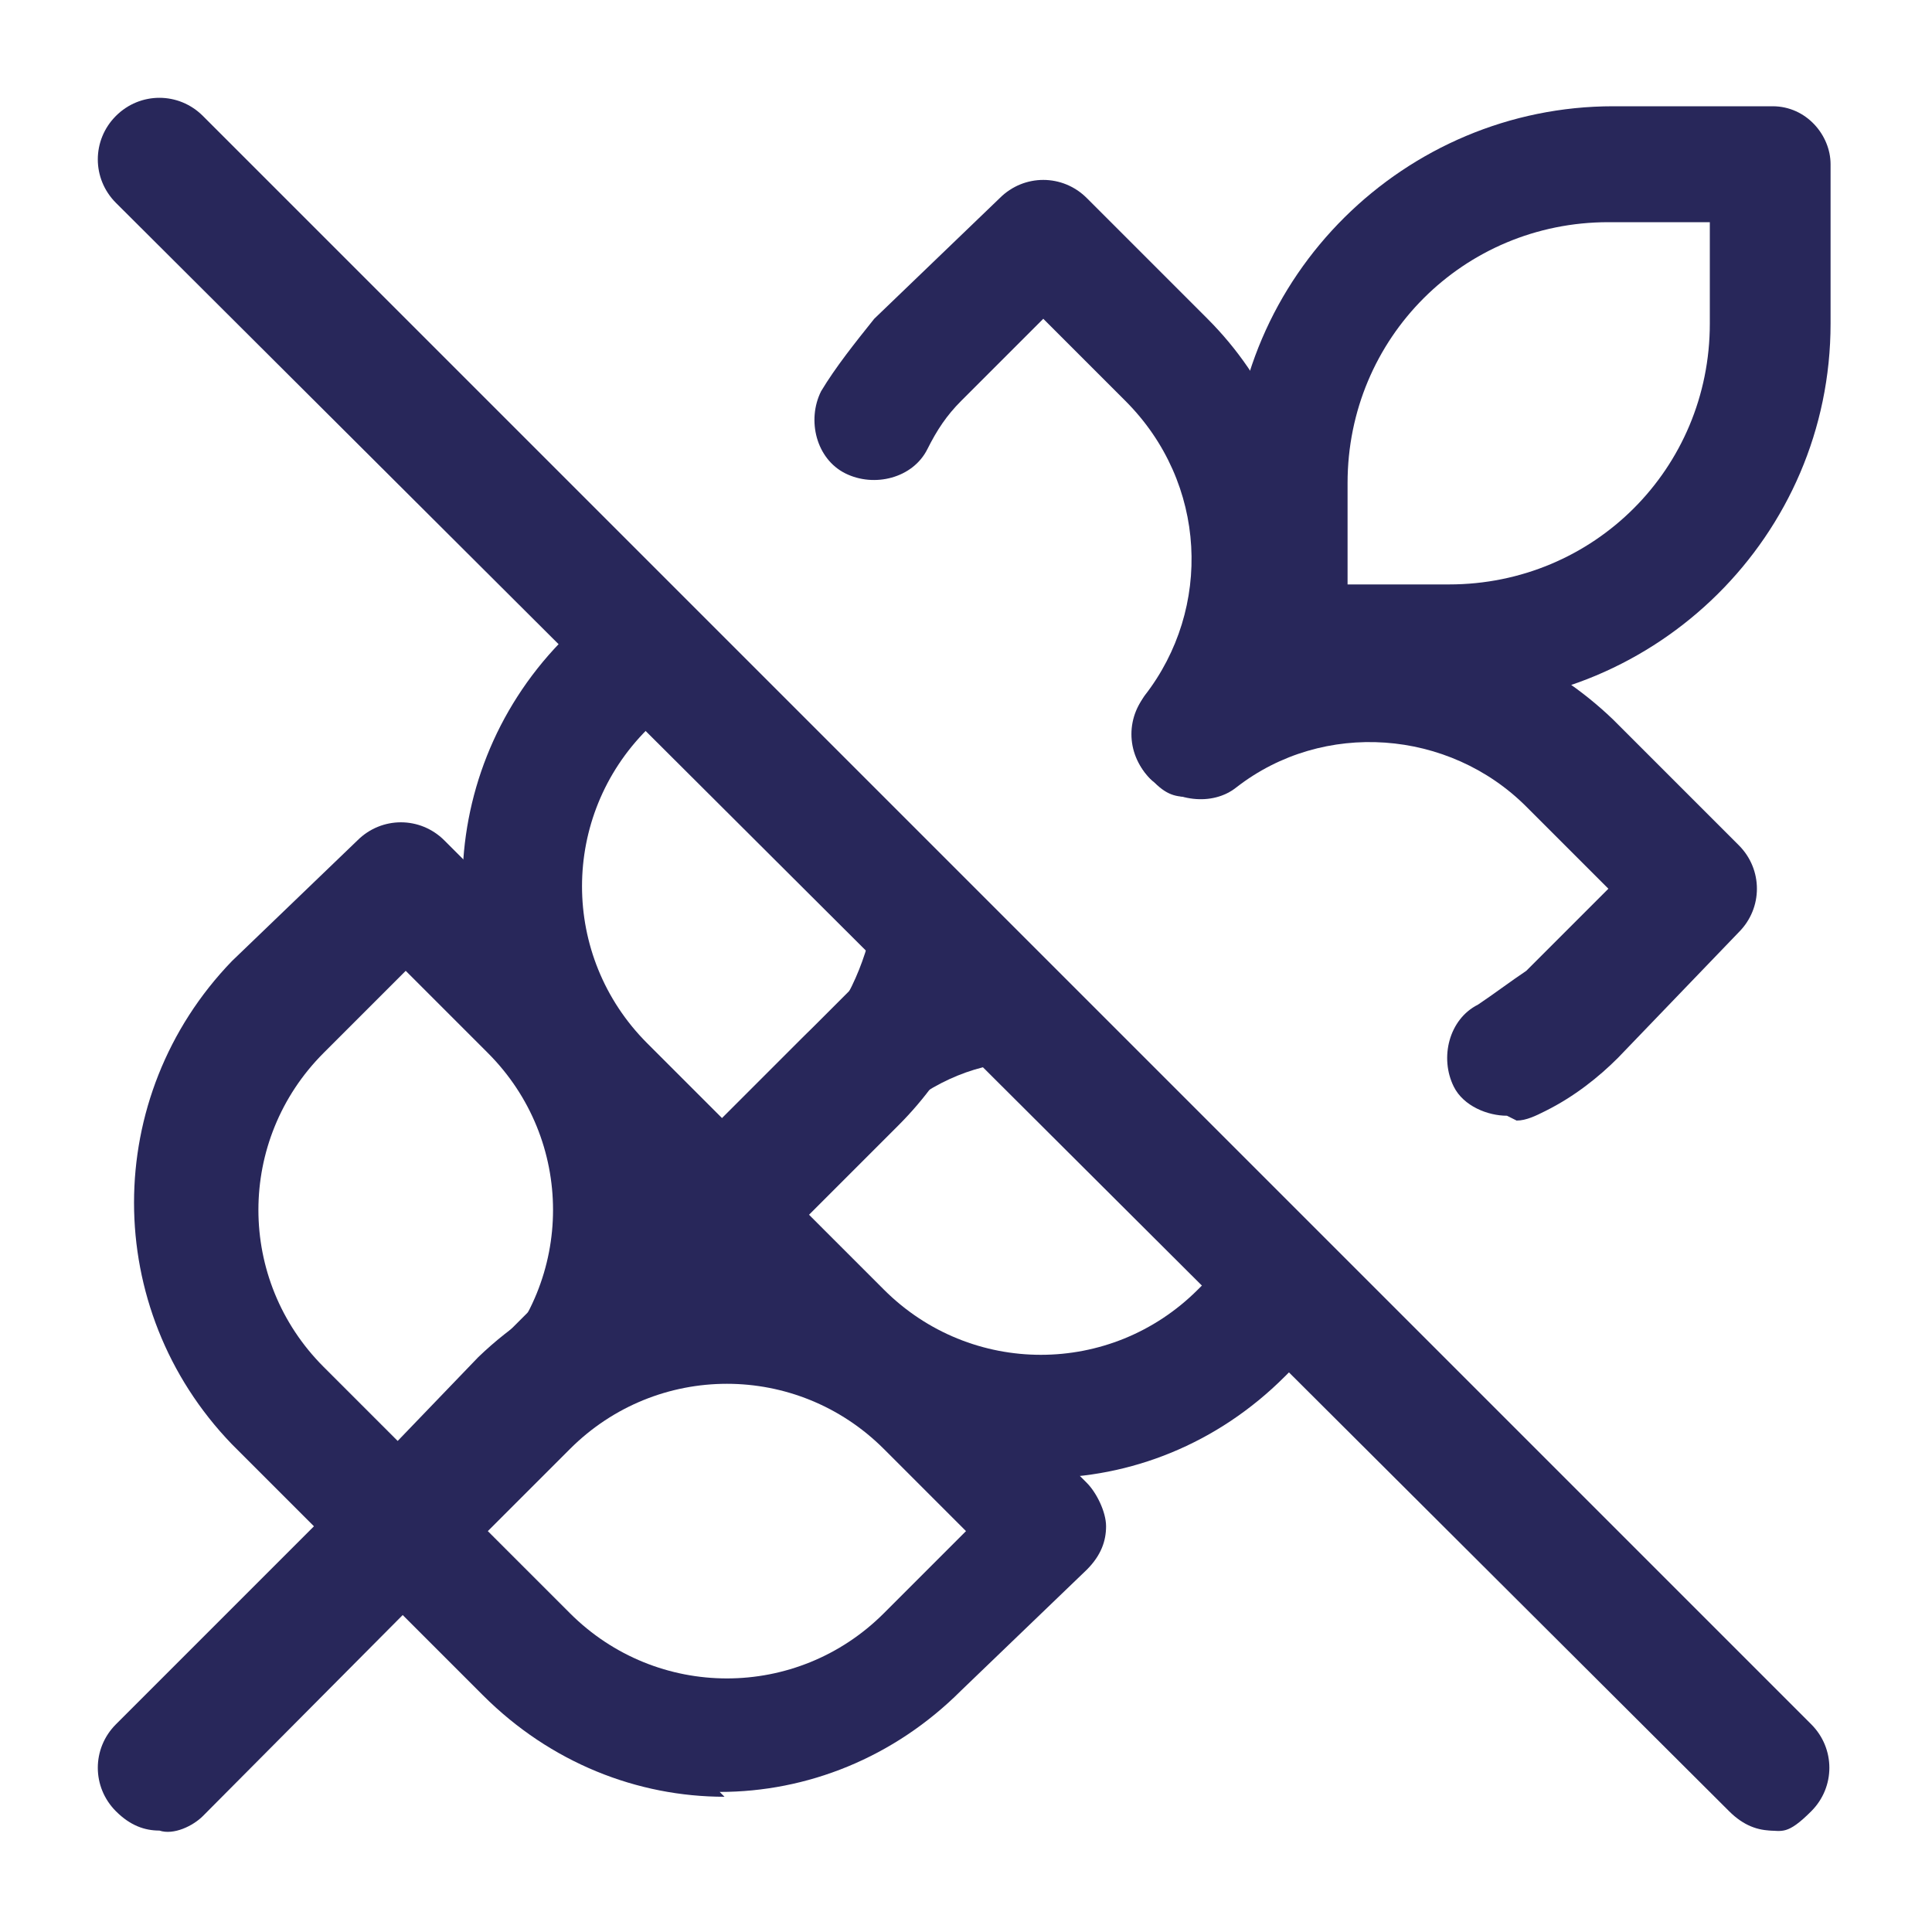
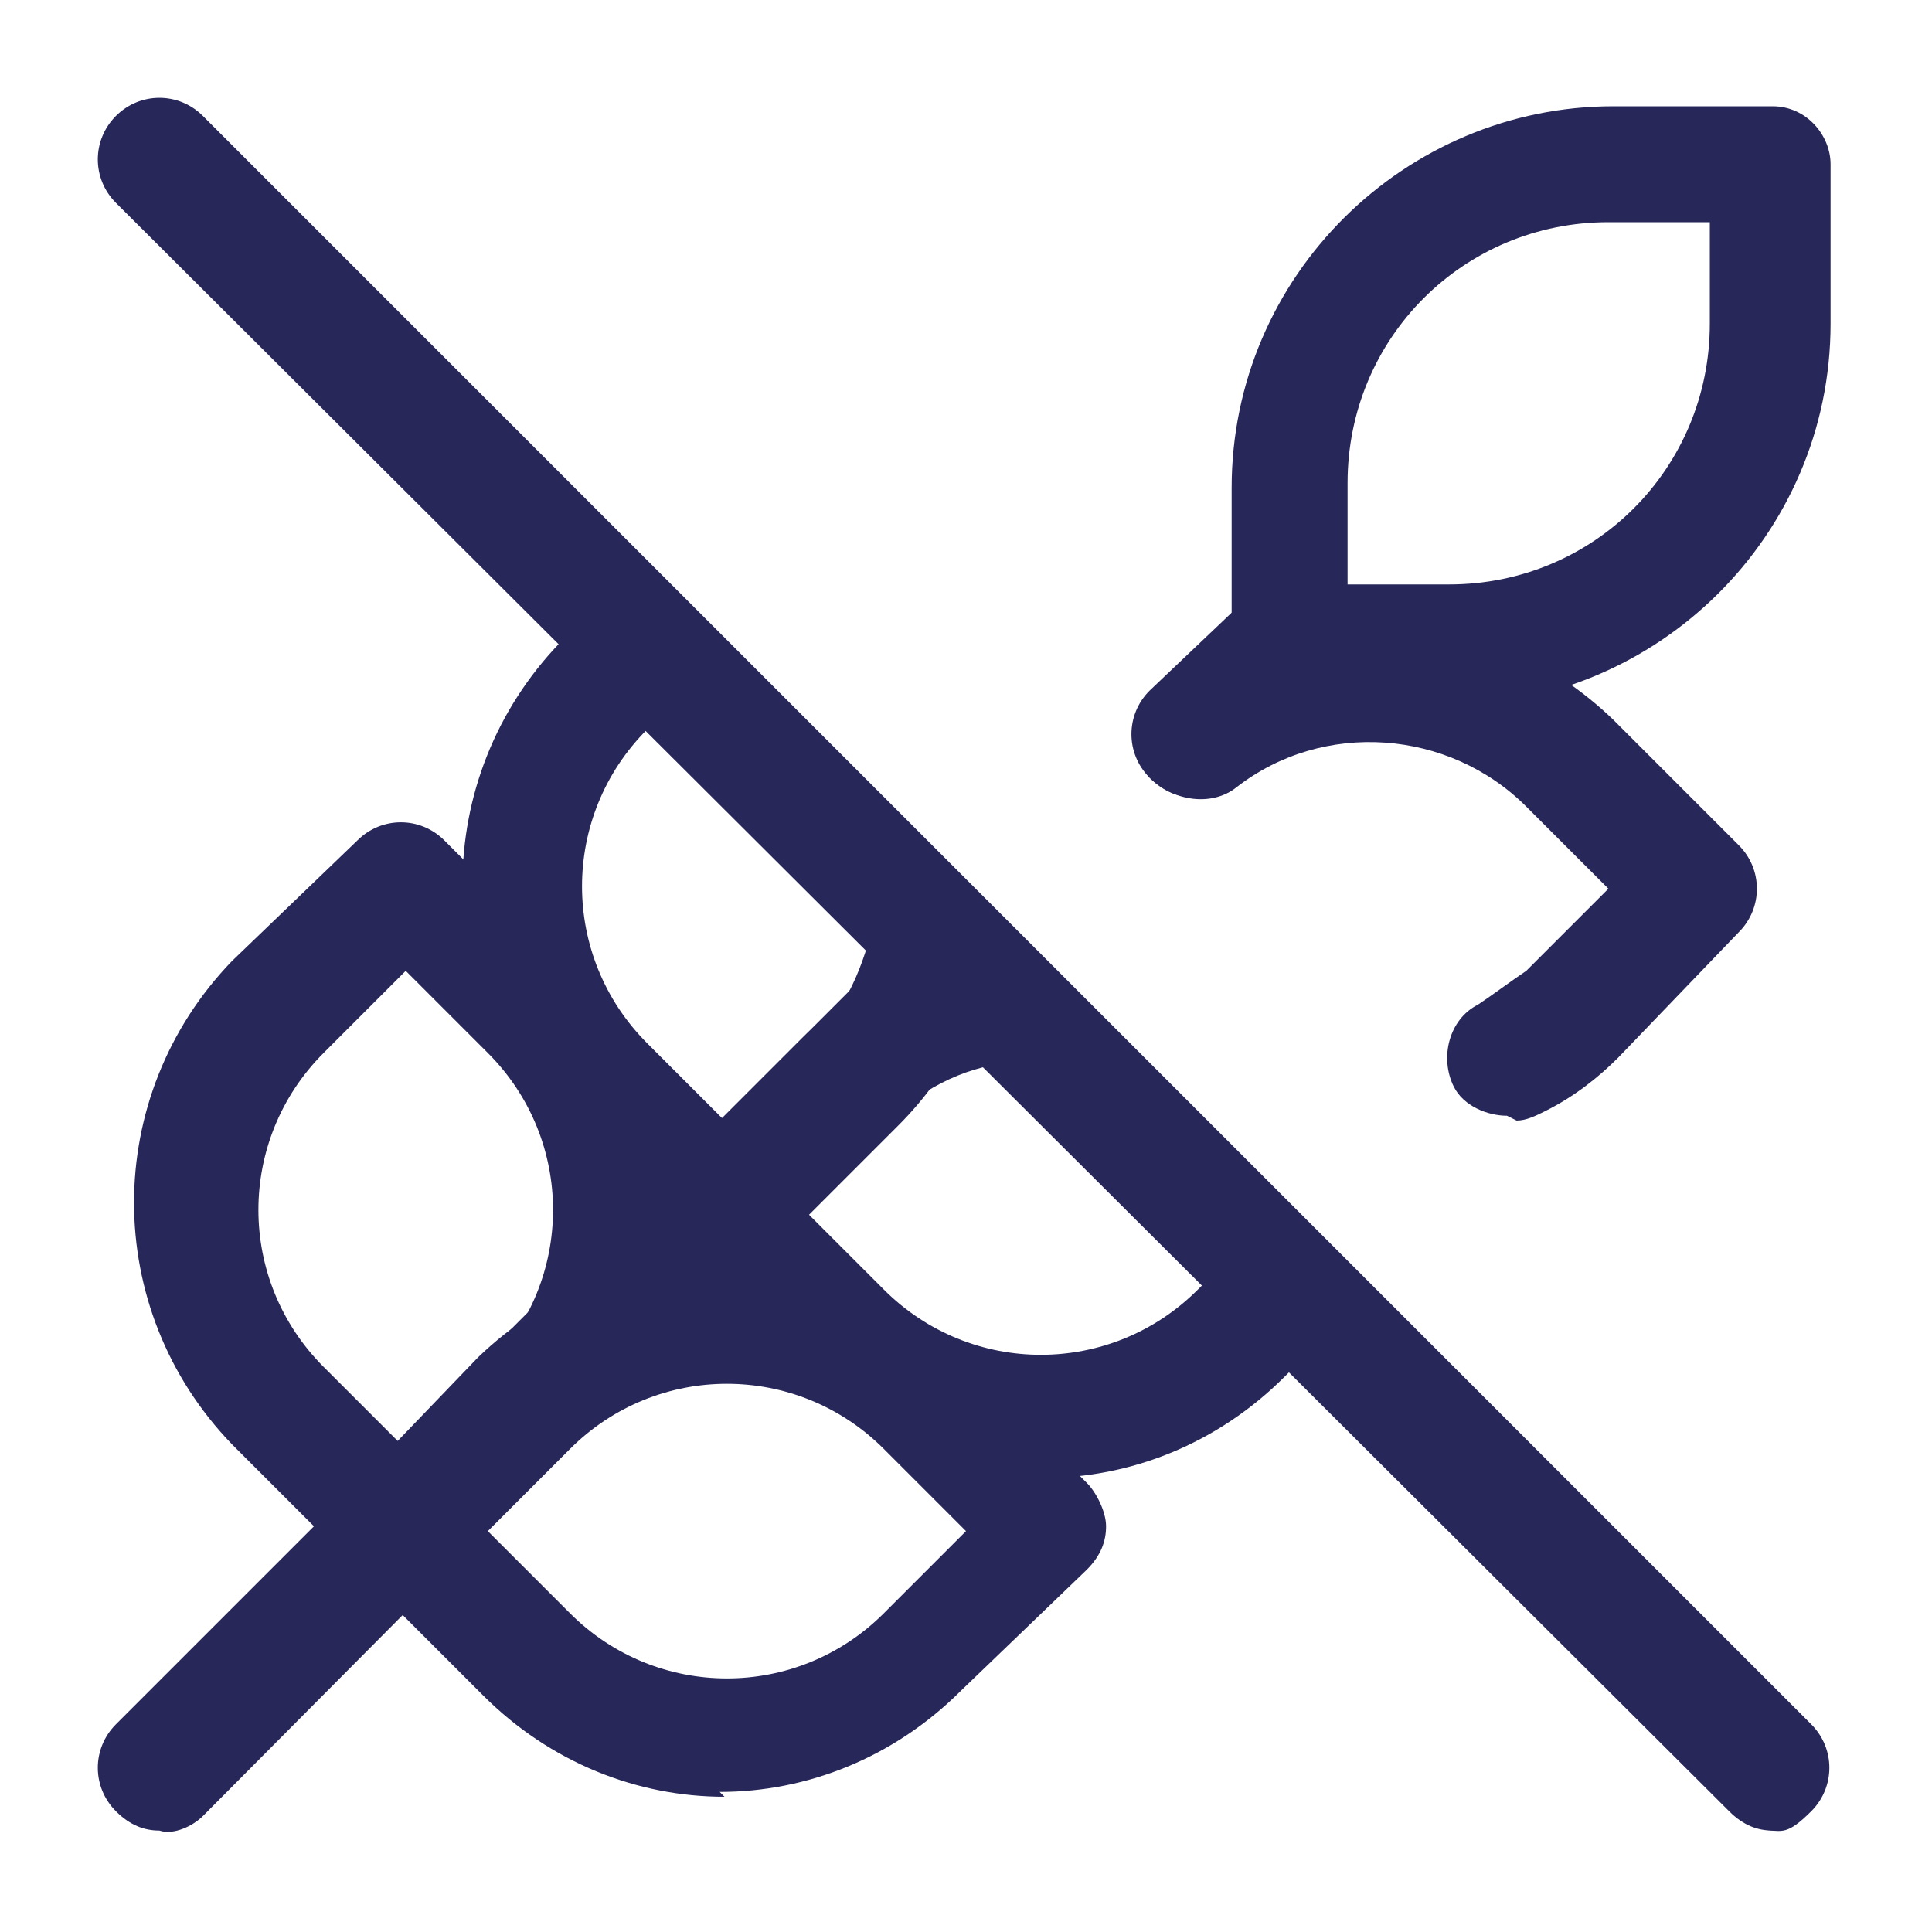
<svg xmlns="http://www.w3.org/2000/svg" version="1.1" id="Livello_1" x="0px" y="0px" viewBox="0 0 40 40" style="enable-background:new 0 0 40 40;" xml:space="preserve">
  <style type="text/css">
	.st0{fill:#28275A;}
</style>
  <g>
    <g id="Livello_1_00000112622914505200405260000003036394071440256414_">
      <path class="st0" d="M3.3,37.9c-0.3,0-0.6-0.1-0.9-0.4c-0.5-0.5-0.5-1.3,0-1.8L19.1,19c0.5-0.5,1.2-0.4,1.7,0.1s0.6,1.2,0.1,1.7    L4.2,37.6C4,37.8,3.6,38,3.3,37.9L3.3,37.9z" />
      <path class="st0" d="M24.7,16.5c-0.3,0-0.6-0.1-0.9-0.4c-0.5-0.5-0.5-1.3,0-1.8l2-1.9c0.5-0.5,1.3-0.5,1.8,0s0.5,1.3,0,1.8l-2,1.9    C25.4,16.3,25,16.5,24.7,16.5z" />
      <path class="st0" d="M8.3,32.9c-0.3,0-0.6-0.1-0.9-0.4l-2.6-2.6c-2.7-2.8-2.7-7.2,0-10l0,0l2.6-2.5c0.5-0.5,1.3-0.5,1.8,0l2.5,2.5    c2.7,2.8,2.7,7.2,0,10l-2.6,2.6C8.9,32.7,8.5,32.9,8.3,32.9L8.3,32.9z M6.7,21.8c-1.8,1.8-1.8,4.7,0,6.5L8.4,30l1.7-1.7    c1.8-1.8,1.8-4.7,0-6.5l-1.7-1.7L6.7,21.8z" />
      <path class="st0" d="M15,26.2c-0.3,0-0.6-0.1-0.9-0.4l-2.5-2.5c-2.7-2.8-2.7-7.2,0-10l0.9-0.9c0.5-0.5,1-0.2,1.5,0.3    s0.8,1,0.3,1.5l-0.9,0.9c-1.8,1.8-1.8,4.7,0,6.5l1.7,1.7l1.7-1.7c0.7-0.7,1.1-1.6,1.3-2.6c0-0.7,0.7-1.2,1.4-1.1    c0.5,0.8,0.5,0.8,1.1,1.4c-0.2,1.5-0.9,2.9-2,4l-2.5,2.5c-0.2,0.2-0.6,0.4-0.9,0.4H15z" />
-       <path class="st0" d="M24.7,16.5c-0.3,0-0.5,0-0.8-0.3c-0.5-0.4-0.6-1.2-0.2-1.8c1.4-1.8,1.3-4.4-0.4-6.1l-1.7-1.7l-1.7,1.7    c-0.3,0.3-0.5,0.6-0.7,1c-0.3,0.6-1.1,0.8-1.7,0.5S16.7,8.7,17,8.1c0.3-0.5,0.7-1,1.1-1.5l2.6-2.5c0.5-0.5,1.3-0.5,1.8,0L25,6.6    c2.5,2.5,2.8,6.5,0.6,9.4c-0.2,0.3-0.6,0.5-1,0.5H24.7z" />
      <path class="st0" d="M30,14.6h-3.3c-0.7,0-1.2-0.6-1.2-1.2v-3.3c0-4.4,3.6-7.9,7.9-7.9h3.3c0.7,0,1.2,0.6,1.2,1.2v3.3    C37.9,11.1,34.3,14.6,30,14.6z M27.9,12.1H30c3,0,5.4-2.4,5.4-5.4V4.6h-2.1c-3,0-5.4,2.4-5.4,5.4C27.9,10,27.9,12.1,27.9,12.1z" />
      <path class="st0" d="M15,37.2c-1.8,0-3.6-0.7-5-2.1l-2.6-2.6c-0.5-0.5-0.5-1.3,0-1.8l2.5-2.6c2.8-2.7,7.2-2.7,10,0l0,0l2.6,2.6    c0.2,0.2,0.4,0.6,0.4,0.9s-0.1,0.6-0.4,0.9L19.9,35c-1.4,1.4-3.2,2.1-5,2.1L15,37.2z M10.1,31.7l1.7,1.7c1.8,1.8,4.7,1.8,6.5,0    l1.7-1.7L18.3,30c-1.8-1.8-4.7-1.8-6.5,0C11.8,30,10.1,31.7,10.1,31.7z" />
      <path class="st0" d="M21.7,30.5c-1.8,0-3.6-0.7-5-2.1l-2.6-2.6c-0.5-0.5-0.5-1.3,0-1.8l2.5-2.5c1.1-1.1,2.5-1.8,4-2    c0.6,0.5,0.7,0.6,1.4,1.1c0,0.7-0.4,1.3-1.1,1.4c-1,0.1-1.9,0.6-2.6,1.3L16.6,25l1.7,1.7c1.8,1.8,4.7,1.8,6.5,0l0.9-0.9    c0.5-0.5,1.3-0.5,1.8,0s0.5,1.3,0,1.8l-0.9,0.9c-1.4,1.4-3.2,2.1-5,2.1L21.7,30.5z" />
      <path class="st0" d="M31.2,23.1c-0.4,0-0.9-0.2-1.1-0.6c-0.3-0.6-0.1-1.4,0.5-1.7c0.3-0.2,0.7-0.5,1-0.7l1.7-1.7l-1.7-1.7    c-1.6-1.6-4.2-1.8-6-0.4c-0.5,0.4-1.3,0.3-1.8-0.2c-0.4-0.5-0.3-1.3,0.2-1.8c2.8-2.2,6.8-1.9,9.4,0.6l2.6,2.6    c0.5,0.5,0.5,1.3,0,1.8l-2.5,2.6c-0.4,0.4-0.9,0.8-1.5,1.1c-0.2,0.1-0.4,0.2-0.6,0.2L31.2,23.1z" />
      <path class="st0" d="M36.7,37.9c-0.3,0-0.6-0.1-0.9-0.4L2.4,4.2c-0.5-0.5-0.5-1.3,0-1.8s1.3-0.5,1.8,0l33.3,33.3    c0.5,0.5,0.5,1.3,0,1.8s-0.6,0.4-0.9,0.4H36.7z" />
    </g>
  </g>
</svg>